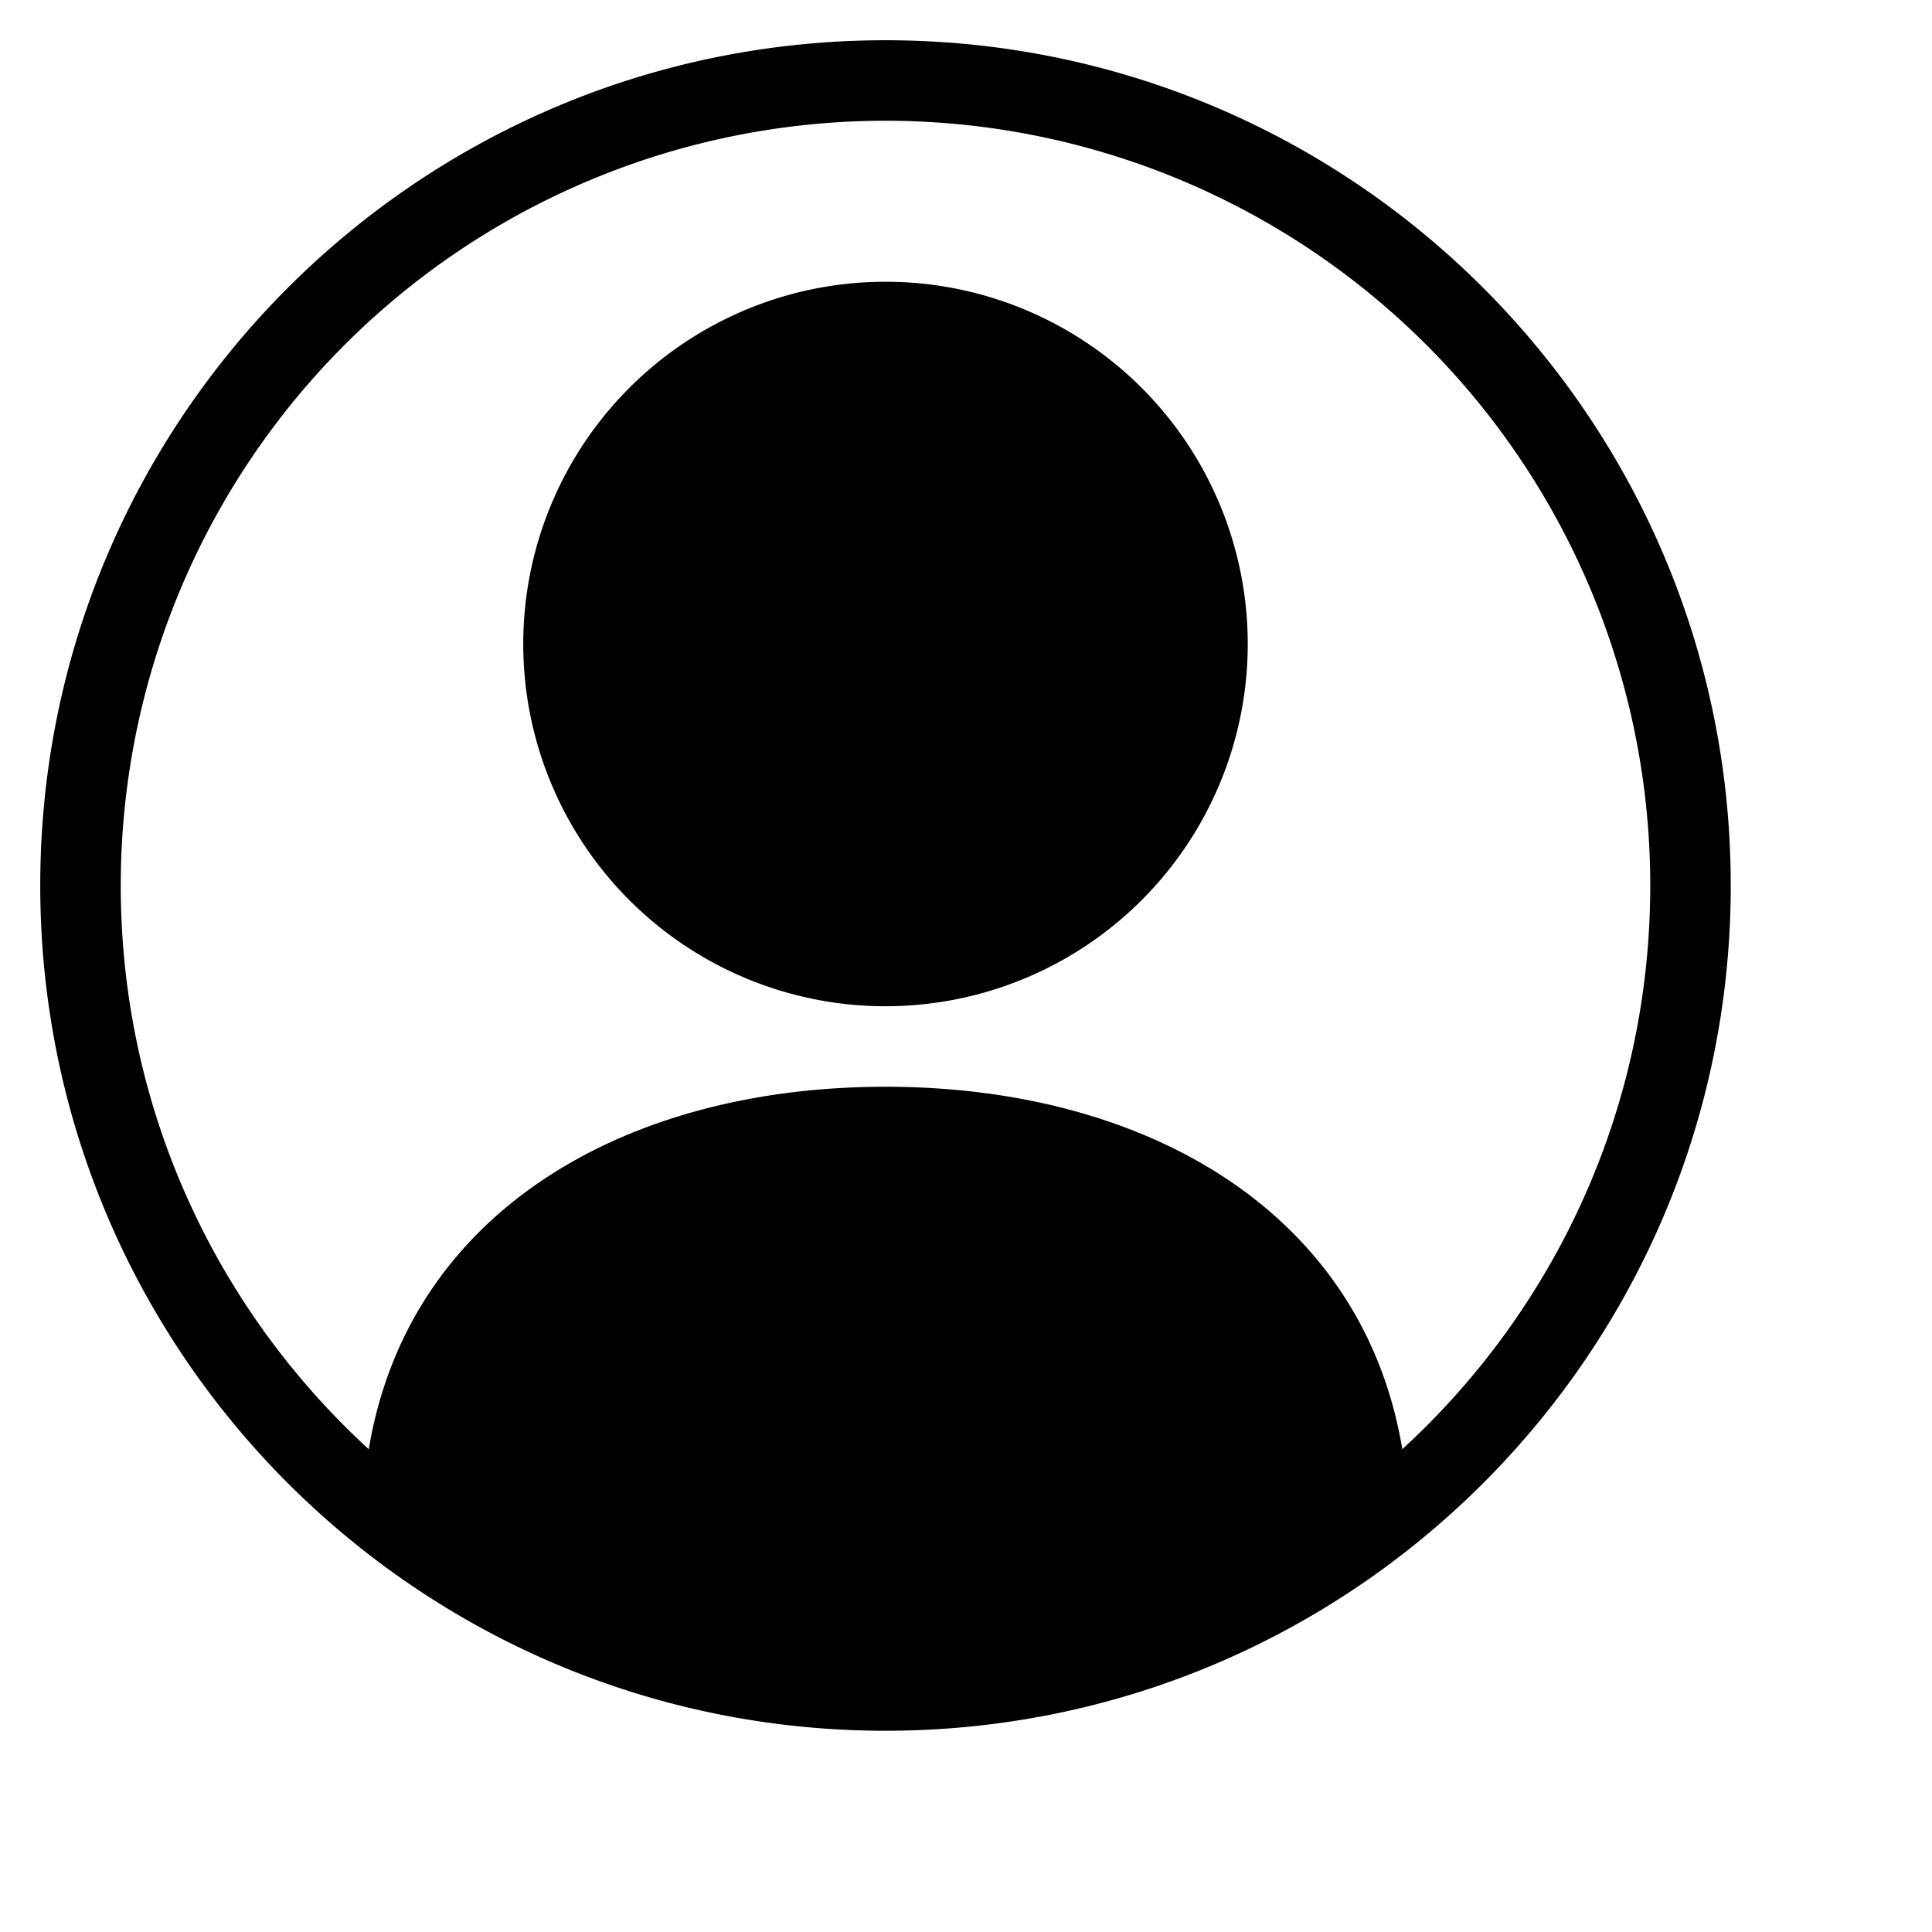
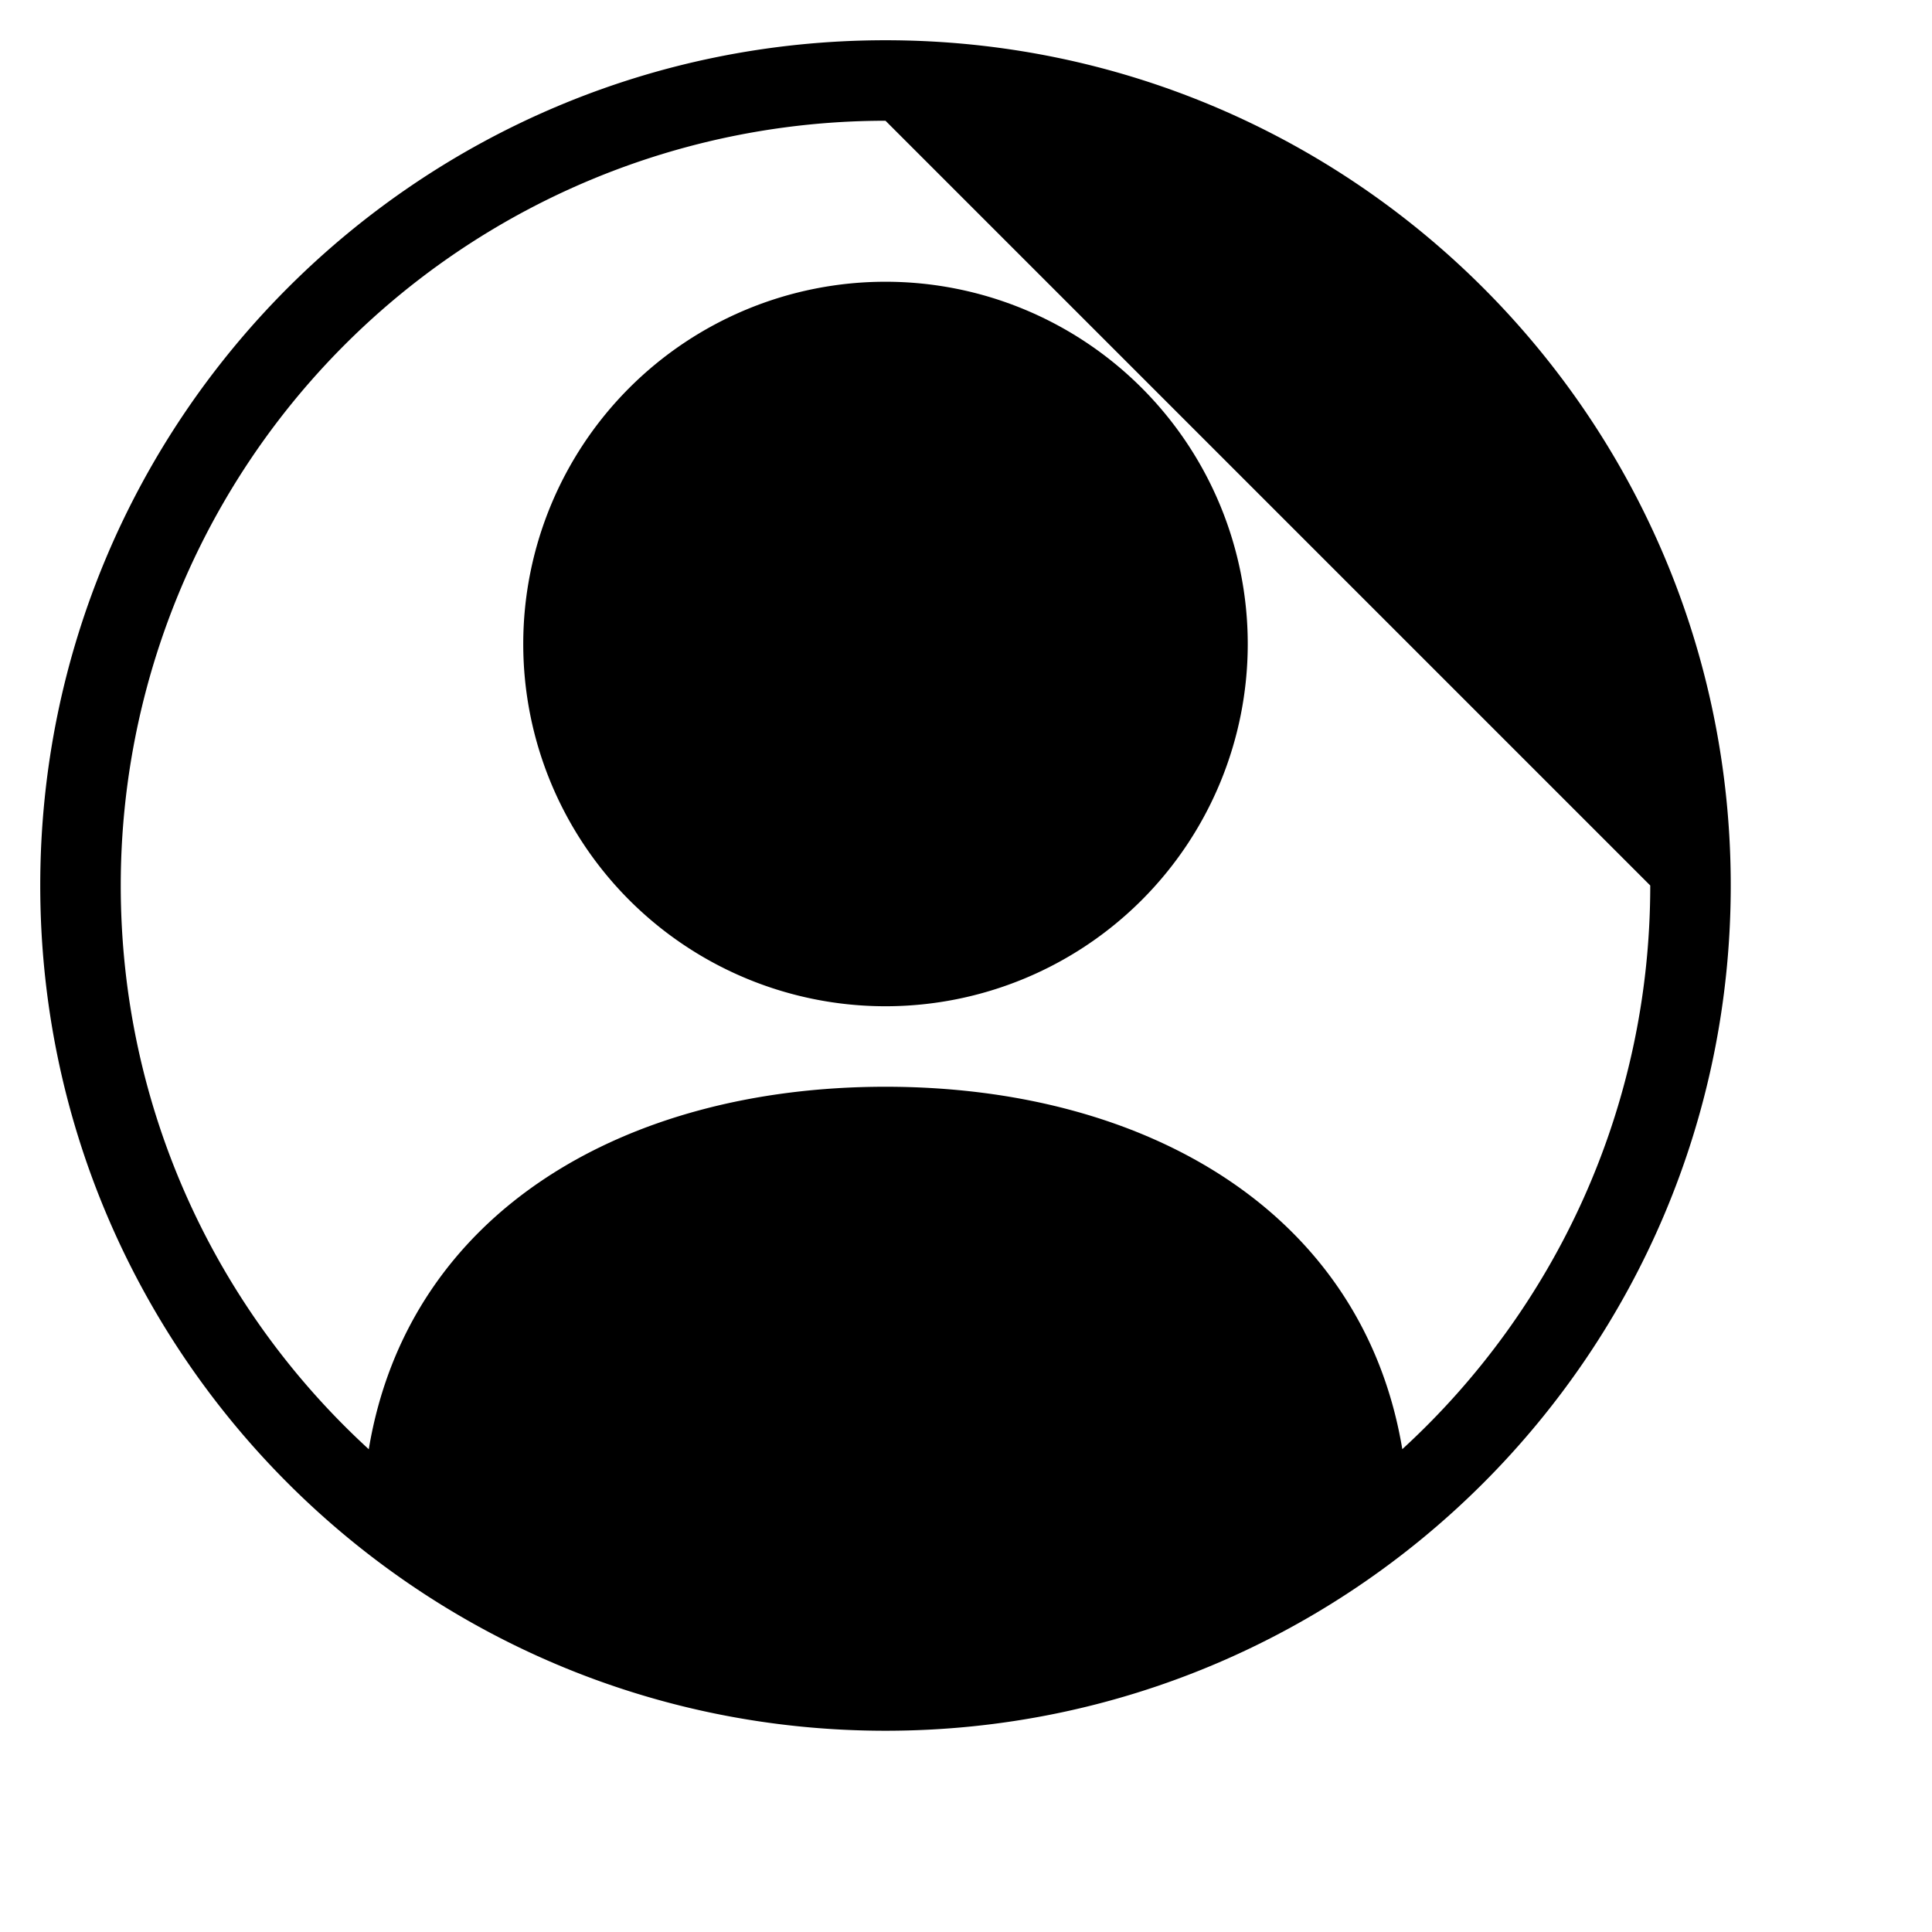
<svg xmlns="http://www.w3.org/2000/svg" viewBox="0 0 24 24" fill="currentColor">
-   <path d="M11 .5C16.799.5 21.5 5.201 21.5 11S16.799 21.5 11 21.5.5 16.799.5 11 5.201.5 11 .5zm0 1A9.5 9.5 0 0 0 1.5 11c0 2.772 1.187 5.267 3.081 7.003C5.071 15.057 7.759 13.5 11 13.5s5.929 1.557 6.42 4.502c1.893-1.735 3.08-4.23 3.08-7.002A9.5 9.5 0 0 0 11 1.5zm0 2a4.5 4.5 0 1 1 0 9 4.5 4.5 0 1 1 0-9z" />
+   <path d="M11 .5C16.799.5 21.5 5.201 21.5 11S16.799 21.5 11 21.5.5 16.799.5 11 5.201.5 11 .5zm0 1A9.5 9.5 0 0 0 1.5 11c0 2.772 1.187 5.267 3.081 7.003C5.071 15.057 7.759 13.5 11 13.5s5.929 1.557 6.42 4.502c1.893-1.735 3.08-4.23 3.08-7.002zm0 2a4.5 4.5 0 1 1 0 9 4.5 4.5 0 1 1 0-9z" />
</svg>